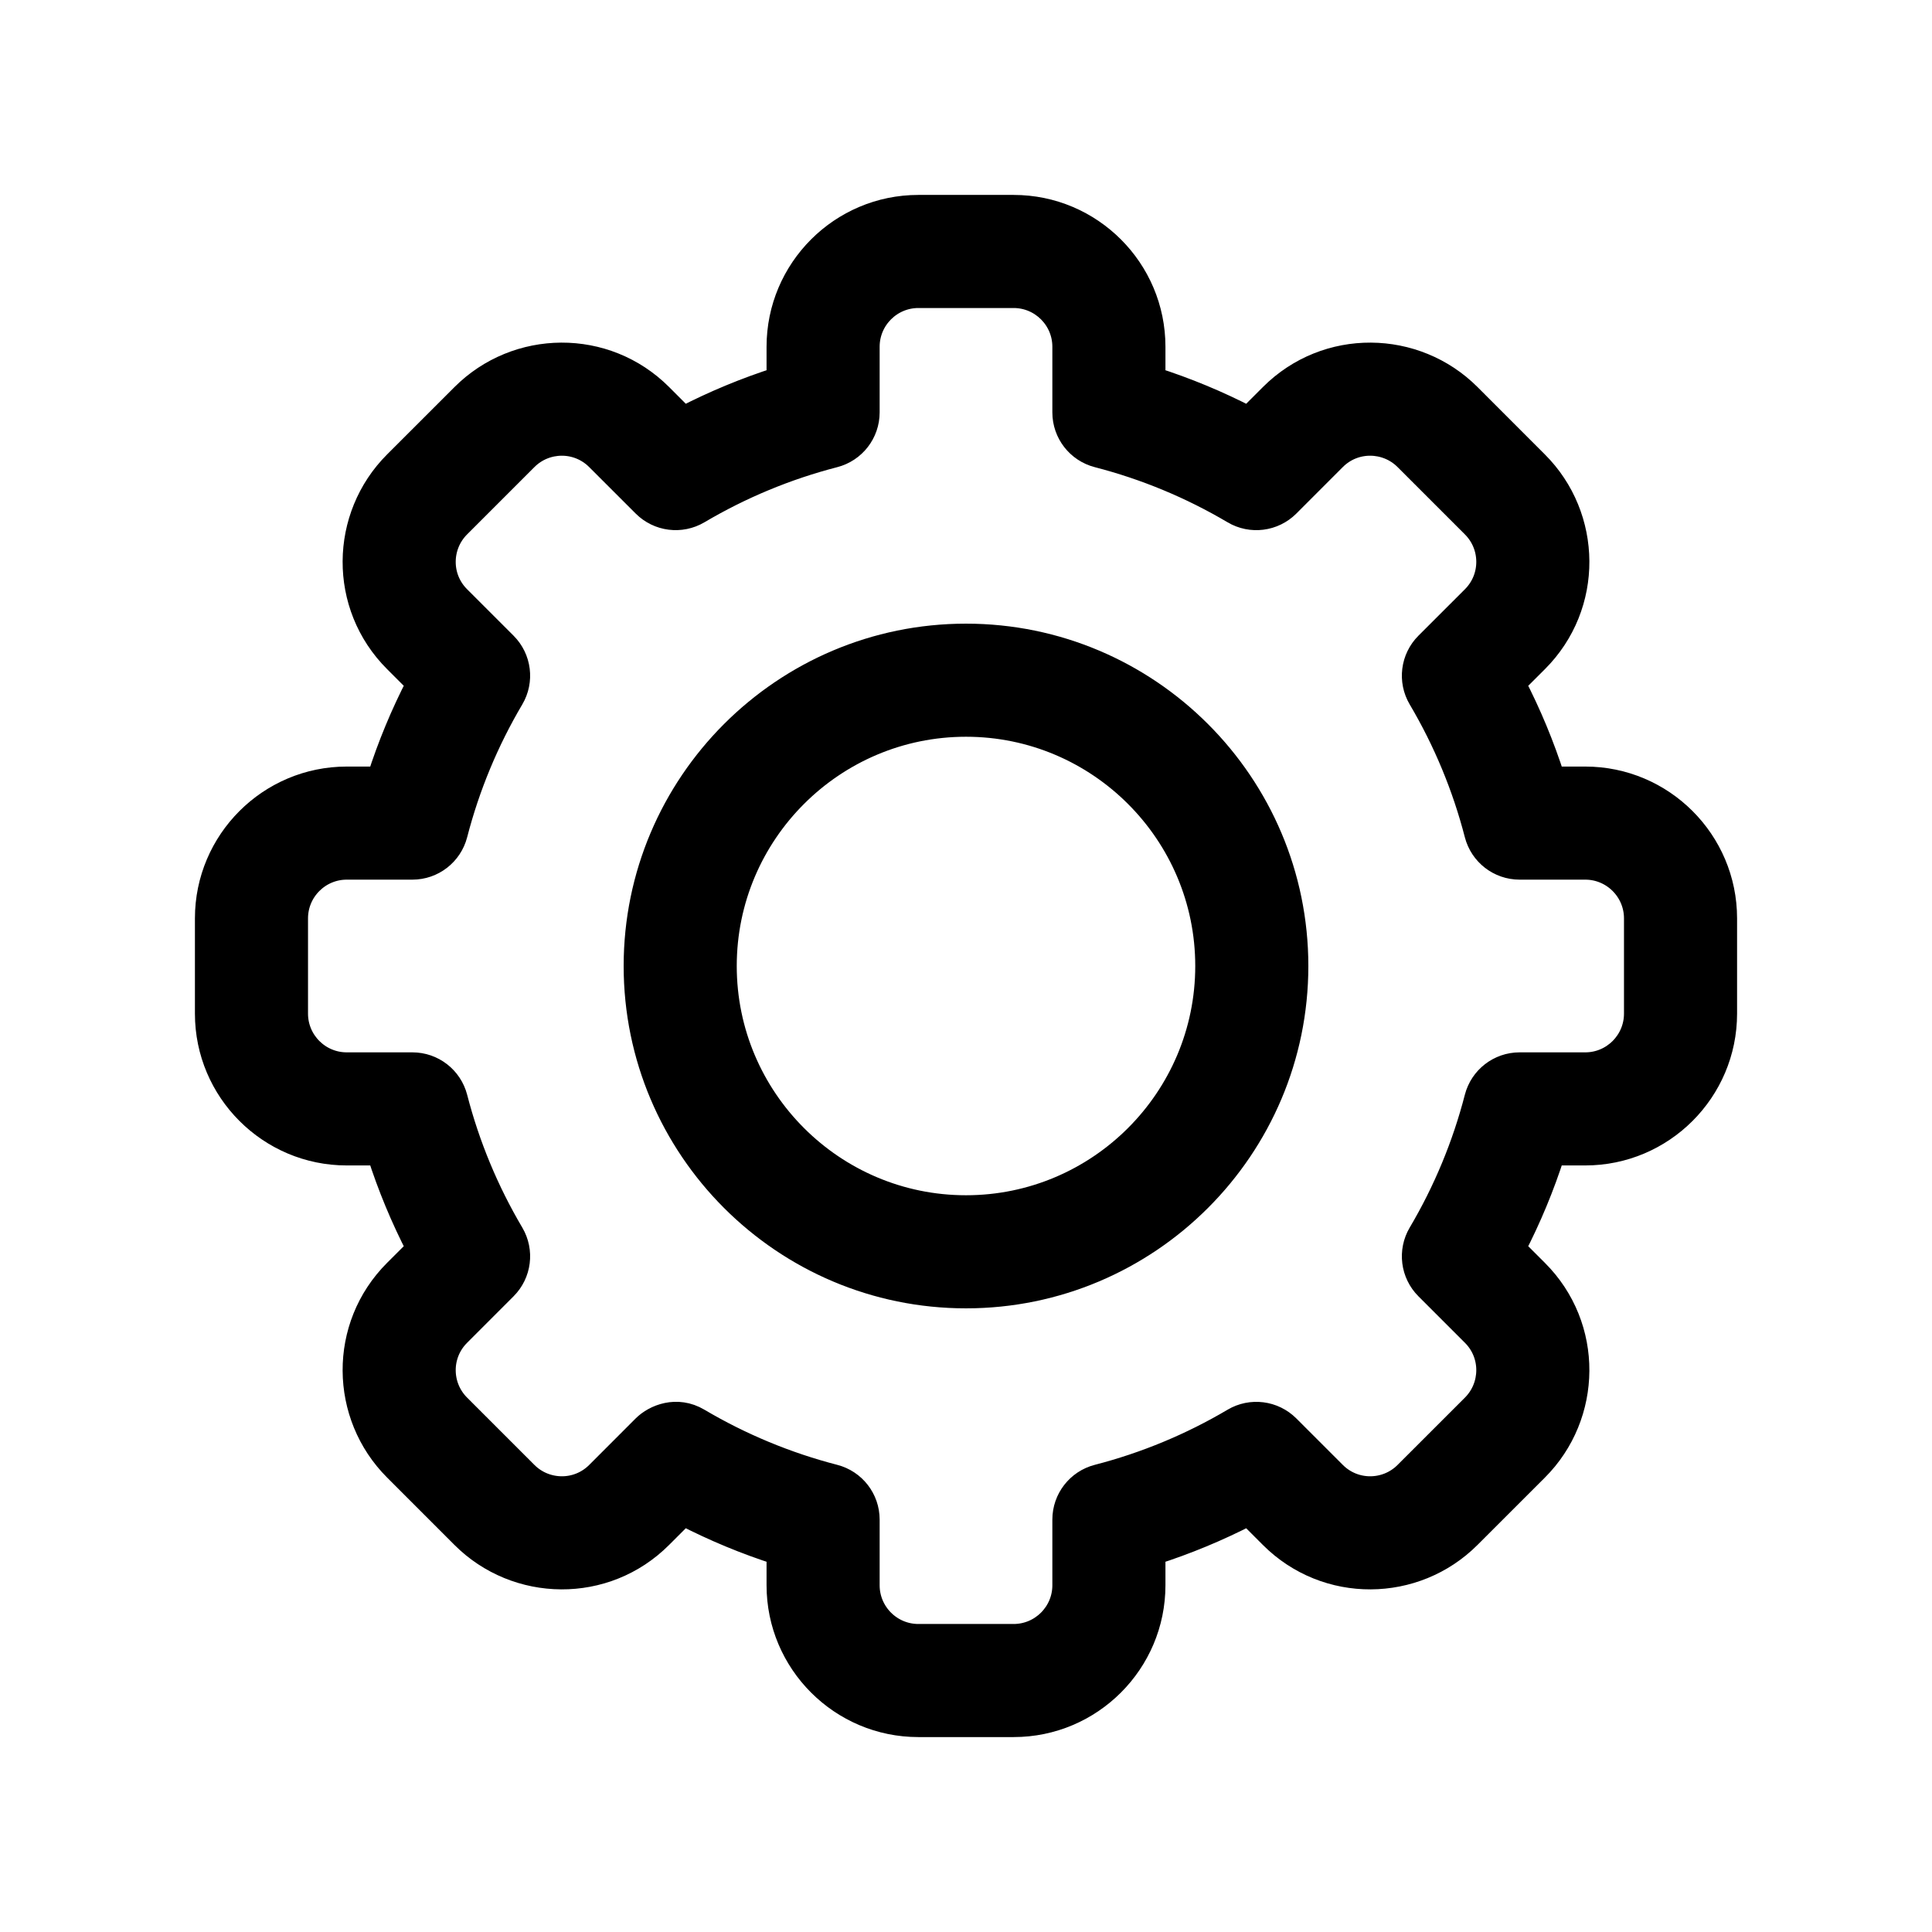
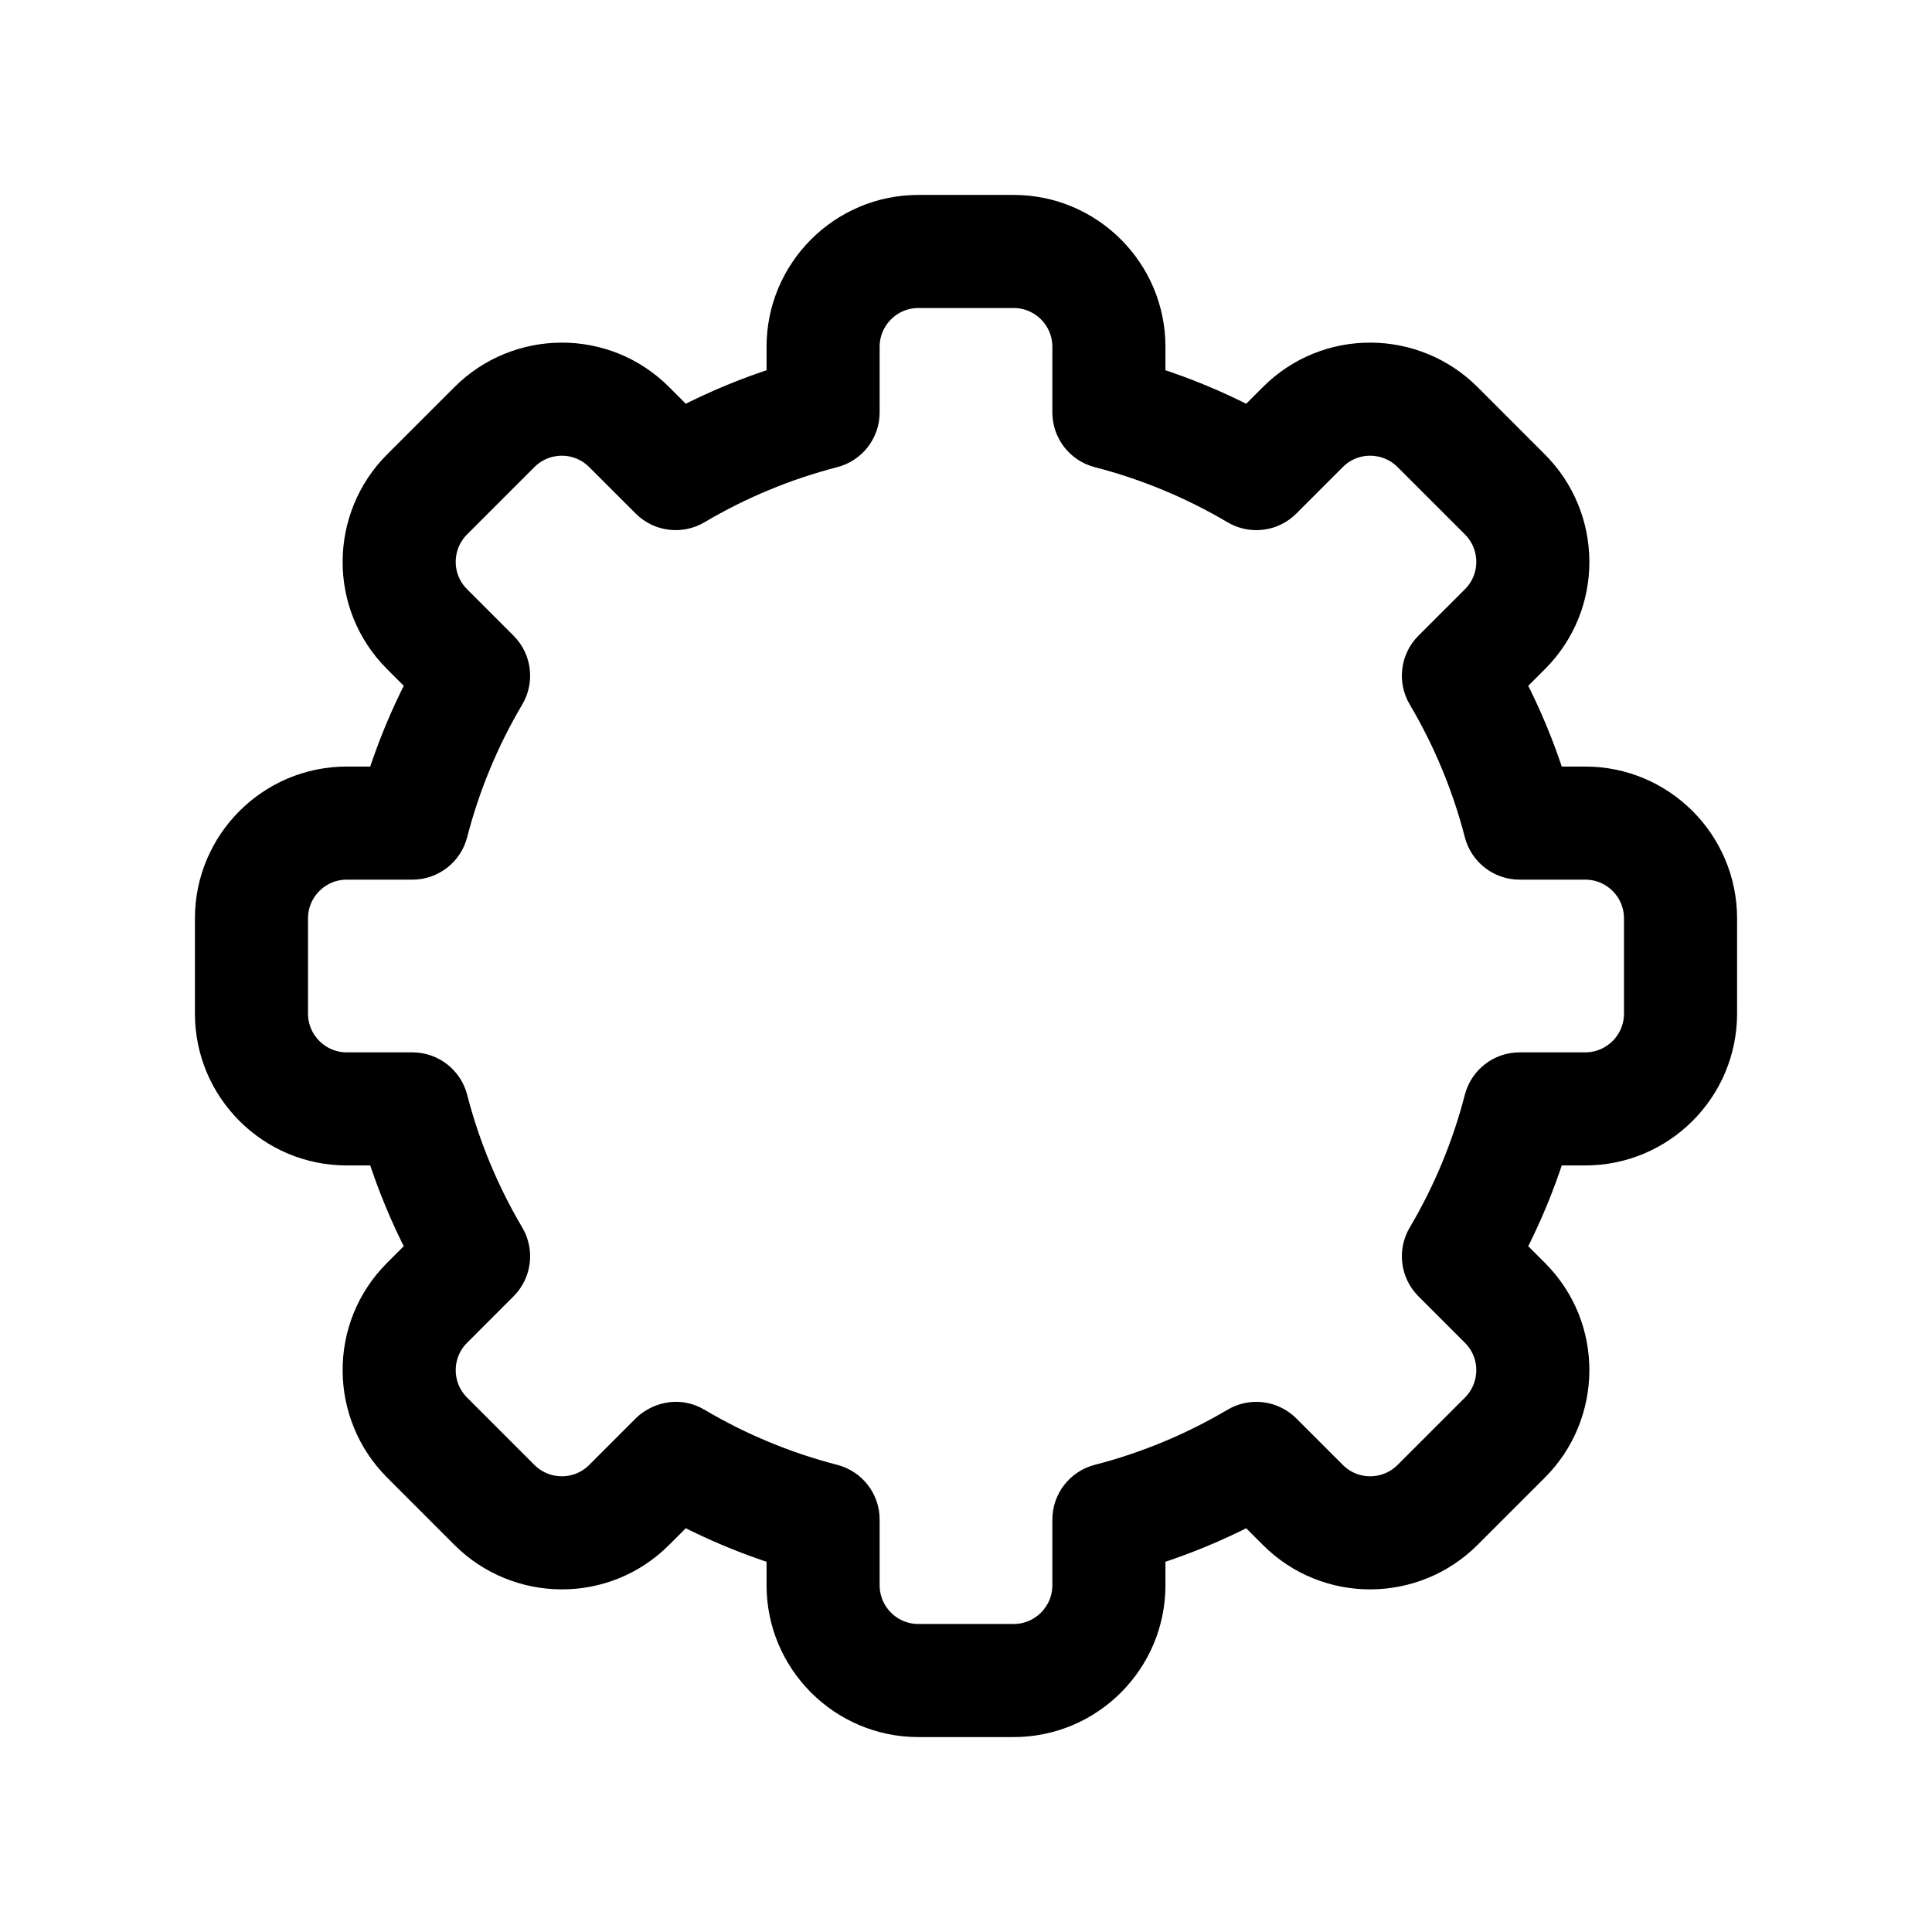
<svg xmlns="http://www.w3.org/2000/svg" width="56px" height="56px" viewBox="0 0 56 56" version="1.1">
  <title>icon/icon-manage</title>
  <desc>Created with Sketch.</desc>
  <g id="Page-1" stroke="none" stroke-width="1" fill="none" fill-rule="evenodd">
    <g id="Career-Copy-2" transform="translate(-769, -5597)" fill="#000000" stroke="#000000">
      <g id="icon/icon-manage" transform="translate(769, 5597)">
        <g id="settings-(1)" transform="translate(6, 6)">
          <path d="M23.381,44 L20.619,44 C18.386,44 16.569,42.183 16.569,39.95 L16.569,39.015 C15.619,38.712 14.697,38.329 13.81,37.87 L13.148,38.532 C11.545,40.138 8.976,40.091 7.419,38.532 L5.468,36.58 C3.908,35.022 3.863,32.454 5.468,30.851 L6.13,30.19 C5.671,29.303 5.288,28.381 4.985,27.431 L4.05,27.431 C1.817,27.431 -2.44249065e-15,25.614 -2.44249065e-15,23.381 L-2.44249065e-15,20.619 C-2.44249065e-15,18.386 1.817,16.569 4.051,16.569 L4.985,16.569 C5.288,15.619 5.671,14.697 6.13,13.81 L5.468,13.148 C3.863,11.546 3.908,8.978 5.468,7.419 L7.42,5.468 C8.981,3.905 11.549,3.866 13.149,5.468 L13.81,6.13 C14.697,5.671 15.619,5.288 16.569,4.985 L16.569,4.05 C16.569,1.817 18.386,4.88498131e-15 20.619,4.88498131e-15 L23.381,4.88498131e-15 C25.614,4.88498131e-15 27.431,1.817 27.431,4.05 L27.431,4.985 C28.381,5.288 29.303,5.671 30.19,6.13 L30.852,5.468 C32.455,3.862 35.024,3.909 36.581,5.468 L38.532,7.42 C40.092,8.978 40.137,11.546 38.532,13.149 L37.87,13.81 C38.329,14.697 38.712,15.619 39.015,16.569 L39.949,16.569 C42.183,16.569 44,18.386 44,20.619 L44,23.381 C44,25.614 42.183,27.431 39.949,27.431 L39.015,27.431 C38.712,28.381 38.329,29.303 37.87,30.19 L38.532,30.852 C40.137,32.454 40.092,35.022 38.532,36.581 L36.58,38.532 C35.019,40.095 32.451,40.134 30.851,38.532 L30.19,37.871 C29.303,38.329 28.381,38.712 27.431,39.015 L27.431,39.95 C27.431,42.183 25.614,44 23.381,44 Z M14.241,35.163 C15.473,35.891 16.798,36.441 18.18,36.798 C18.749,36.945 19.147,37.458 19.147,38.046 L19.147,39.95 C19.147,40.761 19.807,41.422 20.619,41.422 L23.381,41.422 C24.193,41.422 24.853,40.761 24.853,39.95 L24.853,38.046 C24.853,37.458 25.251,36.945 25.82,36.798 C27.202,36.441 28.528,35.891 29.759,35.163 C30.265,34.863 30.91,34.945 31.327,35.361 L32.675,36.709 C33.256,37.291 34.189,37.278 34.756,36.71 L36.71,34.757 C37.275,34.192 37.294,33.258 36.71,32.675 L35.361,31.326 C34.945,30.91 34.864,30.265 35.163,29.759 C35.891,28.528 36.441,27.202 36.798,25.82 C36.945,25.251 37.458,24.853 38.046,24.853 L39.95,24.853 C40.761,24.853 41.422,24.193 41.422,23.381 L41.422,20.619 C41.422,19.807 40.761,19.147 39.95,19.147 L38.046,19.147 C37.458,19.147 36.945,18.749 36.798,18.18 C36.441,16.798 35.891,15.473 35.163,14.241 C34.864,13.735 34.945,13.09 35.361,12.674 L36.71,11.326 C37.292,10.743 37.277,9.81 36.71,9.244 L34.757,7.291 C34.191,6.724 33.257,6.707 32.675,7.29 L31.327,8.639 C30.911,9.055 30.265,9.137 29.759,8.837 C28.528,8.109 27.202,7.559 25.82,7.202 C25.251,7.055 24.853,6.542 24.853,5.954 L24.853,4.05 C24.853,3.239 24.193,2.578 23.381,2.578 L20.619,2.578 C19.808,2.578 19.147,3.239 19.147,4.05 L19.147,5.954 C19.147,6.542 18.749,7.055 18.18,7.202 C16.798,7.559 15.473,8.109 14.241,8.837 C13.735,9.136 13.09,9.055 12.674,8.639 L11.325,7.291 C10.744,6.709 9.811,6.722 9.244,7.29 L7.291,9.243 C6.725,9.808 6.706,10.742 7.29,11.325 L8.639,12.674 C9.055,13.09 9.136,13.735 8.837,14.241 C8.109,15.472 7.559,16.798 7.202,18.18 C7.055,18.749 6.542,19.147 5.954,19.147 L4.051,19.147 C3.239,19.147 2.578,19.807 2.578,20.619 L2.578,23.381 C2.578,24.193 3.239,24.853 4.051,24.853 L5.954,24.853 C6.542,24.853 7.055,25.251 7.202,25.82 C7.559,27.202 8.109,28.527 8.837,29.759 C9.136,30.265 9.055,30.91 8.639,31.326 L7.291,32.675 C6.708,33.257 6.723,34.19 7.29,34.756 L9.243,36.709 C9.809,37.276 10.743,37.293 11.325,36.71 L12.673,35.361 C12.98,35.055 13.618,34.794 14.241,35.163 L14.241,35.163 Z" id="Shape" stroke-width="0.7" fill-rule="nonzero" />
-           <path d="M22,31.573 C16.721,31.573 12.427,27.279 12.427,22 C12.427,16.721 16.721,12.427 22,12.427 C27.279,12.427 31.573,16.721 31.573,22 C31.573,27.279 27.279,31.573 22,31.573 Z M22,15.005 C18.143,15.005 15.005,18.143 15.005,22 C15.005,25.857 18.143,28.995 22,28.995 C25.857,28.995 28.995,25.857 28.995,22 C28.995,18.143 25.857,15.005 22,15.005 L22,15.005 Z" id="Shape" stroke-width="0.7" fill-rule="nonzero" />
        </g>
      </g>
    </g>
  </g>
</svg>